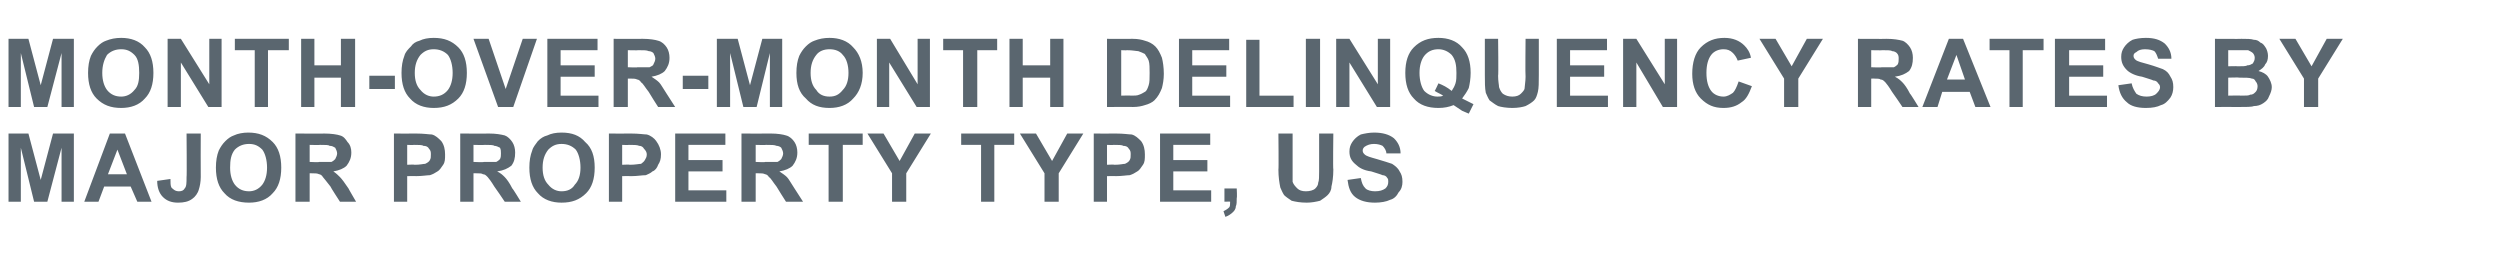
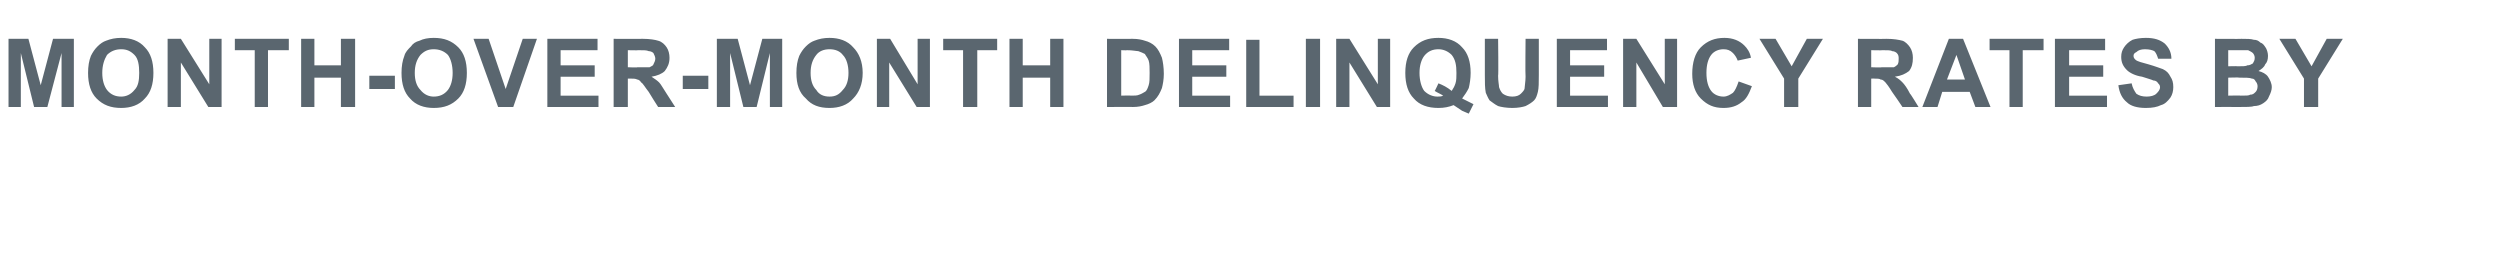
<svg xmlns="http://www.w3.org/2000/svg" version="1.1" width="264px" height="28.1px" viewBox="0 -4 264 28.1" style="top:-4px">
  <desc>Month-over-month delinquency rates by major property type, US</desc>
  <defs />
  <g id="Polygon58741">
-     <path d="M 0.9 17.3 L 0.9 10.1 L 3 10.1 L 4.3 15 L 5.6 10.1 L 7.8 10.1 L 7.8 17.3 L 6.5 17.3 L 6.5 11.6 L 5 17.3 L 3.6 17.3 L 2.2 11.6 L 2.2 17.3 L 0.9 17.3 Z M 16 17.3 L 14.5 17.3 L 13.8 15.7 L 11 15.7 L 10.4 17.3 L 8.9 17.3 L 11.6 10.1 L 13.2 10.1 L 16 17.3 Z M 13.4 14.4 L 12.4 11.8 L 11.4 14.4 L 13.4 14.4 Z M 19.7 10.1 L 21.2 10.1 C 21.2 10.1 21.18 14.65 21.2 14.7 C 21.2 15.2 21.1 15.7 21 16 C 20.9 16.4 20.6 16.8 20.3 17 C 19.9 17.3 19.4 17.4 18.8 17.4 C 18.1 17.4 17.6 17.2 17.2 16.8 C 16.8 16.4 16.6 15.8 16.6 15.1 C 16.6 15.1 18 14.9 18 14.9 C 18 15.3 18 15.6 18.1 15.8 C 18.3 16 18.5 16.2 18.9 16.2 C 19.2 16.2 19.4 16.1 19.5 15.9 C 19.7 15.7 19.7 15.3 19.7 14.7 C 19.74 14.75 19.7 10.1 19.7 10.1 Z M 22.8 13.7 C 22.8 13 22.9 12.4 23.1 11.9 C 23.3 11.5 23.5 11.2 23.8 10.9 C 24.1 10.6 24.4 10.4 24.7 10.3 C 25.1 10.1 25.7 10 26.2 10 C 27.3 10 28.1 10.3 28.8 11 C 29.4 11.6 29.7 12.5 29.7 13.7 C 29.7 14.9 29.4 15.8 28.8 16.4 C 28.2 17.1 27.3 17.4 26.3 17.4 C 25.2 17.4 24.3 17.1 23.7 16.4 C 23.1 15.8 22.8 14.9 22.8 13.7 Z M 24.3 13.7 C 24.3 14.5 24.5 15.1 24.8 15.5 C 25.2 16 25.7 16.2 26.3 16.2 C 26.8 16.2 27.3 16 27.7 15.5 C 28 15.1 28.2 14.5 28.2 13.7 C 28.2 12.9 28 12.2 27.7 11.8 C 27.3 11.4 26.9 11.2 26.3 11.2 C 25.7 11.2 25.2 11.4 24.8 11.8 C 24.4 12.3 24.3 12.9 24.3 13.7 Z M 31.2 17.3 L 31.2 10.1 C 31.2 10.1 34.25 10.12 34.2 10.1 C 35 10.1 35.6 10.2 35.9 10.3 C 36.3 10.4 36.5 10.7 36.7 11 C 37 11.3 37.1 11.7 37.1 12.1 C 37.1 12.7 36.9 13.1 36.6 13.5 C 36.3 13.8 35.8 14 35.2 14.1 C 35.5 14.3 35.7 14.5 35.9 14.7 C 36.1 14.9 36.4 15.3 36.8 15.9 C 36.77 15.88 37.6 17.3 37.6 17.3 L 35.9 17.3 C 35.9 17.3 34.87 15.72 34.9 15.7 C 34.5 15.2 34.2 14.8 34.1 14.7 C 34 14.5 33.8 14.4 33.7 14.4 C 33.5 14.3 33.3 14.3 32.9 14.3 C 32.94 14.29 32.7 14.3 32.7 14.3 L 32.7 17.3 L 31.2 17.3 Z M 32.7 13.1 C 32.7 13.1 33.72 13.15 33.7 13.1 C 34.4 13.1 34.8 13.1 35 13.1 C 35.2 13 35.3 12.9 35.4 12.8 C 35.5 12.6 35.6 12.4 35.6 12.2 C 35.6 12 35.5 11.8 35.4 11.6 C 35.2 11.5 35.1 11.4 34.8 11.4 C 34.7 11.3 34.4 11.3 33.8 11.3 C 33.78 11.33 32.7 11.3 32.7 11.3 L 32.7 13.1 Z M 41.6 17.3 L 41.6 10.1 C 41.6 10.1 43.87 10.12 43.9 10.1 C 44.8 10.1 45.3 10.2 45.6 10.2 C 46 10.3 46.3 10.6 46.6 10.9 C 46.9 11.3 47 11.8 47 12.3 C 47 12.8 47 13.1 46.8 13.4 C 46.6 13.7 46.4 14 46.2 14.1 C 45.9 14.3 45.7 14.4 45.4 14.5 C 45.1 14.5 44.6 14.6 43.9 14.6 C 43.94 14.58 43 14.6 43 14.6 L 43 17.3 L 41.6 17.3 Z M 43 11.3 L 43 13.4 C 43 13.4 43.79 13.36 43.8 13.4 C 44.4 13.4 44.7 13.3 44.9 13.3 C 45.1 13.2 45.3 13.1 45.4 12.9 C 45.5 12.7 45.5 12.6 45.5 12.3 C 45.5 12.1 45.5 11.9 45.3 11.7 C 45.2 11.5 45 11.4 44.7 11.4 C 44.6 11.3 44.2 11.3 43.7 11.3 C 43.7 11.33 43 11.3 43 11.3 Z M 48.6 17.3 L 48.6 10.1 C 48.6 10.1 51.62 10.12 51.6 10.1 C 52.4 10.1 52.9 10.2 53.3 10.3 C 53.6 10.4 53.9 10.7 54.1 11 C 54.3 11.3 54.4 11.7 54.4 12.1 C 54.4 12.7 54.3 13.1 54 13.5 C 53.6 13.8 53.2 14 52.5 14.1 C 52.9 14.3 53.1 14.5 53.3 14.7 C 53.5 14.9 53.8 15.3 54.1 15.9 C 54.14 15.88 55 17.3 55 17.3 L 53.3 17.3 C 53.3 17.3 52.24 15.72 52.2 15.7 C 51.9 15.2 51.6 14.8 51.5 14.7 C 51.3 14.5 51.2 14.4 51 14.4 C 50.9 14.3 50.6 14.3 50.3 14.3 C 50.32 14.29 50 14.3 50 14.3 L 50 17.3 L 48.6 17.3 Z M 50 13.1 C 50 13.1 51.09 13.15 51.1 13.1 C 51.8 13.1 52.2 13.1 52.4 13.1 C 52.6 13 52.7 12.9 52.8 12.8 C 52.9 12.6 52.9 12.4 52.9 12.2 C 52.9 12 52.9 11.8 52.8 11.6 C 52.6 11.5 52.4 11.4 52.2 11.4 C 52.1 11.3 51.7 11.3 51.2 11.3 C 51.15 11.33 50 11.3 50 11.3 L 50 13.1 Z M 55.9 13.7 C 55.9 13 56 12.4 56.2 11.9 C 56.3 11.5 56.6 11.2 56.8 10.9 C 57.1 10.6 57.4 10.4 57.8 10.3 C 58.2 10.1 58.7 10 59.3 10 C 60.4 10 61.2 10.3 61.8 11 C 62.5 11.6 62.8 12.5 62.8 13.7 C 62.8 14.9 62.5 15.8 61.9 16.4 C 61.2 17.1 60.4 17.4 59.3 17.4 C 58.3 17.4 57.4 17.1 56.8 16.4 C 56.2 15.8 55.9 14.9 55.9 13.7 Z M 57.3 13.7 C 57.3 14.5 57.5 15.1 57.9 15.5 C 58.3 16 58.8 16.2 59.3 16.2 C 59.9 16.2 60.4 16 60.7 15.5 C 61.1 15.1 61.3 14.5 61.3 13.7 C 61.3 12.9 61.1 12.2 60.8 11.8 C 60.4 11.4 59.9 11.2 59.3 11.2 C 58.7 11.2 58.3 11.4 57.9 11.8 C 57.5 12.3 57.3 12.9 57.3 13.7 Z M 64.3 17.3 L 64.3 10.1 C 64.3 10.1 66.6 10.12 66.6 10.1 C 67.5 10.1 68 10.2 68.3 10.2 C 68.7 10.3 69.1 10.6 69.3 10.9 C 69.6 11.3 69.8 11.8 69.8 12.3 C 69.8 12.8 69.7 13.1 69.5 13.4 C 69.4 13.7 69.2 14 68.9 14.1 C 68.7 14.3 68.4 14.4 68.2 14.5 C 67.8 14.5 67.3 14.6 66.7 14.6 C 66.67 14.58 65.7 14.6 65.7 14.6 L 65.7 17.3 L 64.3 17.3 Z M 65.7 11.3 L 65.7 13.4 C 65.7 13.4 66.51 13.36 66.5 13.4 C 67.1 13.4 67.5 13.3 67.7 13.3 C 67.8 13.2 68 13.1 68.1 12.9 C 68.2 12.7 68.3 12.6 68.3 12.3 C 68.3 12.1 68.2 11.9 68 11.7 C 67.9 11.5 67.7 11.4 67.5 11.4 C 67.3 11.3 66.9 11.3 66.4 11.3 C 66.42 11.33 65.7 11.3 65.7 11.3 Z M 71.3 17.3 L 71.3 10.1 L 76.6 10.1 L 76.6 11.3 L 72.7 11.3 L 72.7 12.9 L 76.3 12.9 L 76.3 14.1 L 72.7 14.1 L 72.7 16.1 L 76.7 16.1 L 76.7 17.3 L 71.3 17.3 Z M 78.3 17.3 L 78.3 10.1 C 78.3 10.1 81.37 10.12 81.4 10.1 C 82.1 10.1 82.7 10.2 83 10.3 C 83.4 10.4 83.7 10.7 83.9 11 C 84.1 11.3 84.2 11.7 84.2 12.1 C 84.2 12.7 84 13.1 83.7 13.5 C 83.4 13.8 82.9 14 82.3 14.1 C 82.6 14.3 82.9 14.5 83.1 14.7 C 83.3 14.9 83.5 15.3 83.9 15.9 C 83.89 15.88 84.8 17.3 84.8 17.3 L 83 17.3 C 83 17.3 81.99 15.72 82 15.7 C 81.6 15.2 81.4 14.8 81.2 14.7 C 81.1 14.5 80.9 14.4 80.8 14.4 C 80.6 14.3 80.4 14.3 80.1 14.3 C 80.06 14.29 79.8 14.3 79.8 14.3 L 79.8 17.3 L 78.3 17.3 Z M 79.8 13.1 C 79.8 13.1 80.84 13.15 80.8 13.1 C 81.5 13.1 82 13.1 82.1 13.1 C 82.3 13 82.4 12.9 82.5 12.8 C 82.6 12.6 82.7 12.4 82.7 12.2 C 82.7 12 82.6 11.8 82.5 11.6 C 82.4 11.5 82.2 11.4 82 11.4 C 81.8 11.3 81.5 11.3 80.9 11.3 C 80.9 11.33 79.8 11.3 79.8 11.3 L 79.8 13.1 Z M 87.5 17.3 L 87.5 11.3 L 85.4 11.3 L 85.4 10.1 L 91.1 10.1 L 91.1 11.3 L 89 11.3 L 89 17.3 L 87.5 17.3 Z M 94.2 17.3 L 94.2 14.3 L 91.6 10.1 L 93.3 10.1 L 95 13 L 96.6 10.1 L 98.3 10.1 L 95.7 14.3 L 95.7 17.3 L 94.2 17.3 Z M 103.6 17.3 L 103.6 11.3 L 101.5 11.3 L 101.5 10.1 L 107.1 10.1 L 107.1 11.3 L 105 11.3 L 105 17.3 L 103.6 17.3 Z M 110.3 17.3 L 110.3 14.3 L 107.7 10.1 L 109.4 10.1 L 111.1 13 L 112.7 10.1 L 114.4 10.1 L 111.8 14.3 L 111.8 17.3 L 110.3 17.3 Z M 115.5 17.3 L 115.5 10.1 C 115.5 10.1 117.77 10.12 117.8 10.1 C 118.7 10.1 119.2 10.2 119.5 10.2 C 119.9 10.3 120.2 10.6 120.5 10.9 C 120.8 11.3 120.9 11.8 120.9 12.3 C 120.9 12.8 120.9 13.1 120.7 13.4 C 120.5 13.7 120.3 14 120.1 14.1 C 119.8 14.3 119.6 14.4 119.3 14.5 C 119 14.5 118.5 14.6 117.8 14.6 C 117.84 14.58 116.9 14.6 116.9 14.6 L 116.9 17.3 L 115.5 17.3 Z M 116.9 11.3 L 116.9 13.4 C 116.9 13.4 117.69 13.36 117.7 13.4 C 118.3 13.4 118.6 13.3 118.8 13.3 C 119 13.2 119.2 13.1 119.3 12.9 C 119.4 12.7 119.4 12.6 119.4 12.3 C 119.4 12.1 119.4 11.9 119.2 11.7 C 119.1 11.5 118.9 11.4 118.6 11.4 C 118.5 11.3 118.1 11.3 117.6 11.3 C 117.6 11.33 116.9 11.3 116.9 11.3 Z M 122.5 17.3 L 122.5 10.1 L 127.8 10.1 L 127.8 11.3 L 123.9 11.3 L 123.9 12.9 L 127.5 12.9 L 127.5 14.1 L 123.9 14.1 L 123.9 16.1 L 127.9 16.1 L 127.9 17.3 L 122.5 17.3 Z M 129.3 15.9 L 130.6 15.9 C 130.6 15.9 130.65 16.89 130.6 16.9 C 130.6 17.3 130.6 17.6 130.5 17.8 C 130.5 18.1 130.3 18.3 130.2 18.4 C 130 18.6 129.7 18.8 129.4 18.9 C 129.4 18.9 129.2 18.3 129.2 18.3 C 129.4 18.2 129.6 18.1 129.8 17.9 C 129.9 17.8 129.9 17.6 129.9 17.3 C 129.94 17.28 129.3 17.3 129.3 17.3 L 129.3 15.9 Z M 135 10.1 L 136.5 10.1 C 136.5 10.1 136.49 14 136.5 14 C 136.5 14.6 136.5 15 136.5 15.2 C 136.6 15.5 136.8 15.7 137 15.9 C 137.2 16.1 137.5 16.2 137.9 16.2 C 138.3 16.2 138.7 16.1 138.9 15.9 C 139.1 15.7 139.2 15.5 139.2 15.3 C 139.3 15.1 139.3 14.6 139.3 14.1 C 139.31 14.08 139.3 10.1 139.3 10.1 L 140.8 10.1 C 140.8 10.1 140.75 13.88 140.8 13.9 C 140.8 14.7 140.7 15.3 140.6 15.7 C 140.6 16.1 140.4 16.4 140.2 16.6 C 140 16.8 139.7 17 139.4 17.2 C 139 17.3 138.5 17.4 138 17.4 C 137.3 17.4 136.8 17.3 136.4 17.2 C 136.1 17 135.8 16.8 135.6 16.6 C 135.4 16.3 135.3 16 135.2 15.8 C 135.1 15.3 135 14.7 135 13.9 C 135.04 13.94 135 10.1 135 10.1 Z M 142.3 15 C 142.3 15 143.7 14.8 143.7 14.8 C 143.8 15.3 143.9 15.6 144.2 15.9 C 144.4 16.1 144.8 16.2 145.2 16.2 C 145.7 16.2 146 16.1 146.3 15.9 C 146.5 15.7 146.6 15.5 146.6 15.2 C 146.6 15 146.6 14.9 146.5 14.8 C 146.4 14.6 146.2 14.5 146 14.5 C 145.8 14.4 145.4 14.3 144.8 14.1 C 144 14 143.5 13.7 143.2 13.4 C 142.7 13 142.5 12.6 142.5 12 C 142.5 11.6 142.6 11.3 142.8 11 C 143 10.7 143.3 10.4 143.7 10.2 C 144.1 10.1 144.6 10 145.1 10 C 146 10 146.7 10.2 147.2 10.6 C 147.6 11 147.9 11.5 147.9 12.2 C 147.9 12.2 146.4 12.2 146.4 12.2 C 146.4 11.9 146.2 11.6 146 11.4 C 145.8 11.3 145.5 11.2 145.1 11.2 C 144.7 11.2 144.4 11.3 144.1 11.5 C 144 11.6 143.9 11.7 143.9 11.9 C 143.9 12.1 144 12.2 144.1 12.3 C 144.3 12.5 144.7 12.6 145.4 12.8 C 146.1 13 146.7 13.2 147 13.3 C 147.3 13.5 147.6 13.7 147.8 14.1 C 148 14.4 148.1 14.7 148.1 15.2 C 148.1 15.6 148 16 147.7 16.3 C 147.5 16.7 147.2 17 146.8 17.1 C 146.4 17.3 145.8 17.4 145.2 17.4 C 144.3 17.4 143.6 17.2 143.1 16.8 C 142.6 16.4 142.4 15.8 142.3 15 Z " stroke="none" fill="#5a666f" />
-   </g>
+     </g>
  <g id="Polygon58740">
    <path d="M 0.9 7.3 L 0.9 0.1 L 3 0.1 L 4.3 5 L 5.6 0.1 L 7.8 0.1 L 7.8 7.3 L 6.5 7.3 L 6.5 1.6 L 5 7.3 L 3.6 7.3 L 2.2 1.6 L 2.2 7.3 L 0.9 7.3 Z M 9.3 3.7 C 9.3 3 9.4 2.4 9.6 1.9 C 9.8 1.5 10 1.2 10.3 0.9 C 10.6 0.6 10.9 0.4 11.2 0.3 C 11.7 0.1 12.2 0 12.8 0 C 13.8 0 14.7 0.3 15.3 1 C 15.9 1.6 16.2 2.5 16.2 3.7 C 16.2 4.9 15.9 5.8 15.3 6.4 C 14.7 7.1 13.8 7.4 12.8 7.4 C 11.7 7.4 10.9 7.1 10.2 6.4 C 9.6 5.8 9.3 4.9 9.3 3.7 Z M 10.8 3.7 C 10.8 4.5 11 5.1 11.3 5.5 C 11.7 6 12.2 6.2 12.8 6.2 C 13.3 6.2 13.8 6 14.2 5.5 C 14.6 5.1 14.7 4.5 14.7 3.7 C 14.7 2.9 14.6 2.2 14.2 1.8 C 13.8 1.4 13.4 1.2 12.8 1.2 C 12.2 1.2 11.7 1.4 11.3 1.8 C 11 2.3 10.8 2.9 10.8 3.7 Z M 17.7 7.3 L 17.7 0.1 L 19.1 0.1 L 22.1 4.9 L 22.1 0.1 L 23.4 0.1 L 23.4 7.3 L 22 7.3 L 19.1 2.6 L 19.1 7.3 L 17.7 7.3 Z M 26.9 7.3 L 26.9 1.3 L 24.8 1.3 L 24.8 0.1 L 30.5 0.1 L 30.5 1.3 L 28.3 1.3 L 28.3 7.3 L 26.9 7.3 Z M 31.8 7.3 L 31.8 0.1 L 33.2 0.1 L 33.2 2.9 L 36 2.9 L 36 0.1 L 37.5 0.1 L 37.5 7.3 L 36 7.3 L 36 4.2 L 33.2 4.2 L 33.2 7.3 L 31.8 7.3 Z M 39 5.4 L 39 4 L 41.7 4 L 41.7 5.4 L 39 5.4 Z M 42.4 3.7 C 42.4 3 42.5 2.4 42.7 1.9 C 42.8 1.5 43.1 1.2 43.4 0.9 C 43.6 0.6 43.9 0.4 44.3 0.3 C 44.7 0.1 45.2 0 45.8 0 C 46.9 0 47.7 0.3 48.4 1 C 49 1.6 49.3 2.5 49.3 3.7 C 49.3 4.9 49 5.8 48.4 6.4 C 47.7 7.1 46.9 7.4 45.8 7.4 C 44.8 7.4 43.9 7.1 43.3 6.4 C 42.7 5.8 42.4 4.9 42.4 3.7 Z M 43.8 3.7 C 43.8 4.5 44 5.1 44.4 5.5 C 44.8 6 45.3 6.2 45.8 6.2 C 46.4 6.2 46.9 6 47.3 5.5 C 47.6 5.1 47.8 4.5 47.8 3.7 C 47.8 2.9 47.6 2.2 47.3 1.8 C 46.9 1.4 46.4 1.2 45.8 1.2 C 45.2 1.2 44.8 1.4 44.4 1.8 C 44 2.3 43.8 2.9 43.8 3.7 Z M 52.6 7.3 L 50 0.1 L 51.6 0.1 L 53.4 5.4 L 55.2 0.1 L 56.7 0.1 L 54.2 7.3 L 52.6 7.3 Z M 57.8 7.3 L 57.8 0.1 L 63.1 0.1 L 63.1 1.3 L 59.2 1.3 L 59.2 2.9 L 62.8 2.9 L 62.8 4.1 L 59.2 4.1 L 59.2 6.1 L 63.2 6.1 L 63.2 7.3 L 57.8 7.3 Z M 64.8 7.3 L 64.8 0.1 C 64.8 0.1 67.87 0.12 67.9 0.1 C 68.6 0.1 69.2 0.2 69.5 0.3 C 69.9 0.4 70.2 0.7 70.4 1 C 70.6 1.3 70.7 1.7 70.7 2.1 C 70.7 2.7 70.5 3.1 70.2 3.5 C 69.9 3.8 69.4 4 68.8 4.1 C 69.1 4.3 69.4 4.5 69.6 4.7 C 69.8 4.9 70 5.3 70.4 5.9 C 70.39 5.88 71.3 7.3 71.3 7.3 L 69.5 7.3 C 69.5 7.3 68.49 5.72 68.5 5.7 C 68.1 5.2 67.9 4.8 67.7 4.7 C 67.6 4.5 67.4 4.4 67.3 4.4 C 67.1 4.3 66.9 4.3 66.6 4.3 C 66.57 4.29 66.3 4.3 66.3 4.3 L 66.3 7.3 L 64.8 7.3 Z M 66.3 3.1 C 66.3 3.1 67.34 3.15 67.3 3.1 C 68 3.1 68.5 3.1 68.6 3.1 C 68.8 3 69 2.9 69 2.8 C 69.1 2.6 69.2 2.4 69.2 2.2 C 69.2 2 69.1 1.8 69 1.6 C 68.9 1.5 68.7 1.4 68.5 1.4 C 68.3 1.3 68 1.3 67.4 1.3 C 67.4 1.33 66.3 1.3 66.3 1.3 L 66.3 3.1 Z M 72.1 5.4 L 72.1 4 L 74.8 4 L 74.8 5.4 L 72.1 5.4 Z M 75.7 7.3 L 75.7 0.1 L 77.9 0.1 L 79.2 5 L 80.5 0.1 L 82.6 0.1 L 82.6 7.3 L 81.3 7.3 L 81.3 1.6 L 79.9 7.3 L 78.5 7.3 L 77.1 1.6 L 77.1 7.3 L 75.7 7.3 Z M 84.1 3.7 C 84.1 3 84.2 2.4 84.4 1.9 C 84.6 1.5 84.8 1.2 85.1 0.9 C 85.4 0.6 85.7 0.4 86 0.3 C 86.5 0.1 87 0 87.6 0 C 88.6 0 89.5 0.3 90.1 1 C 90.7 1.6 91.1 2.5 91.1 3.7 C 91.1 4.9 90.7 5.8 90.1 6.4 C 89.5 7.1 88.6 7.4 87.6 7.4 C 86.5 7.4 85.7 7.1 85.1 6.4 C 84.4 5.8 84.1 4.9 84.1 3.7 Z M 85.6 3.7 C 85.6 4.5 85.8 5.1 86.2 5.5 C 86.5 6 87 6.2 87.6 6.2 C 88.2 6.2 88.6 6 89 5.5 C 89.4 5.1 89.6 4.5 89.6 3.7 C 89.6 2.9 89.4 2.2 89 1.8 C 88.7 1.4 88.2 1.2 87.6 1.2 C 87 1.2 86.5 1.4 86.2 1.8 C 85.8 2.3 85.6 2.9 85.6 3.7 Z M 92.6 7.3 L 92.6 0.1 L 94 0.1 L 96.9 4.9 L 96.9 0.1 L 98.2 0.1 L 98.2 7.3 L 96.8 7.3 L 93.9 2.6 L 93.9 7.3 L 92.6 7.3 Z M 101.7 7.3 L 101.7 1.3 L 99.6 1.3 L 99.6 0.1 L 105.3 0.1 L 105.3 1.3 L 103.2 1.3 L 103.2 7.3 L 101.7 7.3 Z M 106.6 7.3 L 106.6 0.1 L 108 0.1 L 108 2.9 L 110.9 2.9 L 110.9 0.1 L 112.3 0.1 L 112.3 7.3 L 110.9 7.3 L 110.9 4.2 L 108 4.2 L 108 7.3 L 106.6 7.3 Z M 116.9 0.1 C 116.9 0.1 119.56 0.12 119.6 0.1 C 120.2 0.1 120.6 0.2 120.9 0.3 C 121.3 0.4 121.7 0.6 122 0.9 C 122.3 1.2 122.5 1.6 122.7 2.1 C 122.8 2.5 122.9 3.1 122.9 3.8 C 122.9 4.4 122.8 4.9 122.7 5.3 C 122.5 5.8 122.3 6.2 121.9 6.6 C 121.7 6.8 121.3 7 120.9 7.1 C 120.6 7.2 120.2 7.3 119.6 7.3 C 119.64 7.28 116.9 7.3 116.9 7.3 L 116.9 0.1 Z M 118.4 1.3 L 118.4 6.1 C 118.4 6.1 119.44 6.07 119.4 6.1 C 119.8 6.1 120.1 6.1 120.3 6 C 120.6 5.9 120.7 5.8 120.9 5.7 C 121.1 5.6 121.2 5.3 121.3 5 C 121.4 4.7 121.4 4.3 121.4 3.7 C 121.4 3.2 121.4 2.7 121.3 2.4 C 121.2 2.1 121 1.9 120.9 1.7 C 120.7 1.6 120.5 1.5 120.2 1.4 C 120 1.4 119.6 1.3 119 1.3 C 119.01 1.33 118.4 1.3 118.4 1.3 Z M 124.5 7.3 L 124.5 0.1 L 129.8 0.1 L 129.8 1.3 L 125.9 1.3 L 125.9 2.9 L 129.5 2.9 L 129.5 4.1 L 125.9 4.1 L 125.9 6.1 L 129.9 6.1 L 129.9 7.3 L 124.5 7.3 Z M 131.6 7.3 L 131.6 0.2 L 133 0.2 L 133 6.1 L 136.6 6.1 L 136.6 7.3 L 131.6 7.3 Z M 137.9 7.3 L 137.9 0.1 L 139.4 0.1 L 139.4 7.3 L 137.9 7.3 Z M 141.1 7.3 L 141.1 0.1 L 142.5 0.1 L 145.5 4.9 L 145.5 0.1 L 146.8 0.1 L 146.8 7.3 L 145.4 7.3 L 142.5 2.6 L 142.5 7.3 L 141.1 7.3 Z M 155.1 5.3 C 154.9 5.7 154.7 6 154.4 6.4 C 154.8 6.6 155.2 6.8 155.6 7 C 155.6 7 155.1 8 155.1 8 C 154.9 7.9 154.6 7.8 154.4 7.7 C 154.4 7.7 154.1 7.5 153.5 7.1 C 153 7.3 152.5 7.4 151.9 7.4 C 150.8 7.4 149.9 7.1 149.3 6.4 C 148.7 5.8 148.4 4.9 148.4 3.7 C 148.4 2.5 148.7 1.6 149.3 1 C 150 0.3 150.8 0 151.9 0 C 152.9 0 153.8 0.3 154.4 1 C 155 1.6 155.3 2.5 155.3 3.7 C 155.3 4.3 155.2 4.9 155.1 5.3 C 155.1 5.3 155.1 5.3 155.1 5.3 Z M 151.9 4.8 C 152.4 5 152.8 5.2 153.3 5.6 C 153.5 5.3 153.6 5.1 153.7 4.8 C 153.8 4.5 153.8 4.1 153.8 3.7 C 153.8 2.9 153.7 2.3 153.3 1.8 C 152.9 1.4 152.4 1.2 151.9 1.2 C 151.3 1.2 150.8 1.4 150.4 1.9 C 150.1 2.3 149.9 2.9 149.9 3.7 C 149.9 4.5 150.1 5.2 150.4 5.6 C 150.8 6 151.3 6.2 151.8 6.2 C 152 6.2 152.2 6.2 152.4 6.1 C 152.1 5.9 151.8 5.8 151.5 5.6 C 151.51 5.65 151.9 4.8 151.9 4.8 C 151.9 4.8 151.92 4.82 151.9 4.8 Z M 156.8 0.1 L 158.2 0.1 C 158.2 0.1 158.25 4 158.2 4 C 158.2 4.6 158.3 5 158.3 5.2 C 158.4 5.5 158.5 5.7 158.7 5.9 C 159 6.1 159.3 6.2 159.7 6.2 C 160.1 6.2 160.4 6.1 160.6 5.9 C 160.8 5.7 161 5.5 161 5.3 C 161 5.1 161.1 4.6 161.1 4.1 C 161.06 4.08 161.1 0.1 161.1 0.1 L 162.5 0.1 C 162.5 0.1 162.51 3.88 162.5 3.9 C 162.5 4.7 162.5 5.3 162.4 5.7 C 162.3 6.1 162.2 6.4 162 6.6 C 161.8 6.8 161.5 7 161.1 7.2 C 160.8 7.3 160.3 7.4 159.7 7.4 C 159.1 7.4 158.5 7.3 158.2 7.2 C 157.8 7 157.6 6.8 157.3 6.6 C 157.1 6.3 157 6 156.9 5.8 C 156.8 5.3 156.8 4.7 156.8 3.9 C 156.8 3.94 156.8 0.1 156.8 0.1 Z M 164.4 7.3 L 164.4 0.1 L 169.7 0.1 L 169.7 1.3 L 165.8 1.3 L 165.8 2.9 L 169.4 2.9 L 169.4 4.1 L 165.8 4.1 L 165.8 6.1 L 169.8 6.1 L 169.8 7.3 L 164.4 7.3 Z M 171.4 7.3 L 171.4 0.1 L 172.8 0.1 L 175.8 4.9 L 175.8 0.1 L 177.1 0.1 L 177.1 7.3 L 175.6 7.3 L 172.8 2.6 L 172.8 7.3 L 171.4 7.3 Z M 183.6 4.6 C 183.6 4.6 185 5.1 185 5.1 C 184.7 5.9 184.4 6.5 183.9 6.8 C 183.4 7.2 182.8 7.4 182 7.4 C 181 7.4 180.3 7.1 179.6 6.4 C 179 5.8 178.7 4.9 178.7 3.8 C 178.7 2.6 179 1.6 179.6 1 C 180.3 0.3 181.1 0 182.1 0 C 183 0 183.7 0.3 184.2 0.8 C 184.5 1.1 184.8 1.5 184.9 2.1 C 184.9 2.1 183.5 2.4 183.5 2.4 C 183.4 2.1 183.2 1.8 183 1.6 C 182.7 1.3 182.4 1.2 182 1.2 C 181.5 1.2 181 1.4 180.7 1.8 C 180.4 2.2 180.2 2.8 180.2 3.7 C 180.2 4.6 180.4 5.2 180.7 5.6 C 181 6 181.5 6.2 182 6.2 C 182.4 6.2 182.7 6 183 5.8 C 183.2 5.6 183.4 5.2 183.6 4.6 Z M 188.4 7.3 L 188.4 4.3 L 185.8 0.1 L 187.5 0.1 L 189.2 3 L 190.8 0.1 L 192.5 0.1 L 189.9 4.3 L 189.9 7.3 L 188.4 7.3 Z M 196.2 7.3 L 196.2 0.1 C 196.2 0.1 199.22 0.12 199.2 0.1 C 200 0.1 200.5 0.2 200.9 0.3 C 201.2 0.4 201.5 0.7 201.7 1 C 201.9 1.3 202 1.7 202 2.1 C 202 2.7 201.9 3.1 201.6 3.5 C 201.2 3.8 200.8 4 200.1 4.1 C 200.5 4.3 200.7 4.5 200.9 4.7 C 201.1 4.9 201.4 5.3 201.7 5.9 C 201.74 5.88 202.6 7.3 202.6 7.3 L 200.9 7.3 C 200.9 7.3 199.84 5.72 199.8 5.7 C 199.5 5.2 199.2 4.8 199.1 4.7 C 198.9 4.5 198.8 4.4 198.6 4.4 C 198.5 4.3 198.2 4.3 197.9 4.3 C 197.92 4.29 197.6 4.3 197.6 4.3 L 197.6 7.3 L 196.2 7.3 Z M 197.6 3.1 C 197.6 3.1 198.69 3.15 198.7 3.1 C 199.4 3.1 199.8 3.1 200 3.1 C 200.2 3 200.3 2.9 200.4 2.8 C 200.5 2.6 200.5 2.4 200.5 2.2 C 200.5 2 200.5 1.8 200.3 1.6 C 200.2 1.5 200 1.4 199.8 1.4 C 199.7 1.3 199.3 1.3 198.8 1.3 C 198.75 1.33 197.6 1.3 197.6 1.3 L 197.6 3.1 Z M 210.2 7.3 L 208.6 7.3 L 208 5.7 L 205.1 5.7 L 204.6 7.3 L 203 7.3 L 205.8 0.1 L 207.3 0.1 L 210.2 7.3 Z M 207.5 4.4 L 206.6 1.8 L 205.6 4.4 L 207.5 4.4 Z M 212.2 7.3 L 212.2 1.3 L 210.1 1.3 L 210.1 0.1 L 215.8 0.1 L 215.8 1.3 L 213.6 1.3 L 213.6 7.3 L 212.2 7.3 Z M 217 7.3 L 217 0.1 L 222.3 0.1 L 222.3 1.3 L 218.5 1.3 L 218.5 2.9 L 222.1 2.9 L 222.1 4.1 L 218.5 4.1 L 218.5 6.1 L 222.5 6.1 L 222.5 7.3 L 217 7.3 Z M 223.7 5 C 223.7 5 225.1 4.8 225.1 4.8 C 225.2 5.3 225.4 5.6 225.6 5.9 C 225.9 6.1 226.2 6.2 226.7 6.2 C 227.1 6.2 227.5 6.1 227.7 5.9 C 227.9 5.7 228.1 5.5 228.1 5.2 C 228.1 5 228 4.9 227.9 4.8 C 227.8 4.6 227.6 4.5 227.4 4.5 C 227.2 4.4 226.8 4.3 226.2 4.1 C 225.5 4 224.9 3.7 224.6 3.4 C 224.2 3 224 2.6 224 2 C 224 1.6 224.1 1.3 224.3 1 C 224.5 0.7 224.8 0.4 225.2 0.2 C 225.5 0.1 226 0 226.6 0 C 227.5 0 228.1 0.2 228.6 0.6 C 229 1 229.3 1.5 229.3 2.2 C 229.3 2.2 227.9 2.2 227.9 2.2 C 227.8 1.9 227.7 1.6 227.5 1.4 C 227.3 1.3 227 1.2 226.5 1.2 C 226.1 1.2 225.8 1.3 225.6 1.5 C 225.4 1.6 225.3 1.7 225.3 1.9 C 225.3 2.1 225.4 2.2 225.5 2.3 C 225.7 2.5 226.2 2.6 226.9 2.8 C 227.6 3 228.1 3.2 228.4 3.3 C 228.8 3.5 229 3.7 229.2 4.1 C 229.4 4.4 229.5 4.7 229.5 5.2 C 229.5 5.6 229.4 6 229.2 6.3 C 228.9 6.7 228.6 7 228.2 7.1 C 227.8 7.3 227.3 7.4 226.6 7.4 C 225.7 7.4 225 7.2 224.6 6.8 C 224.1 6.4 223.8 5.8 223.7 5 Z M 233.9 0.1 C 233.9 0.1 236.72 0.12 236.7 0.1 C 237.3 0.1 237.7 0.1 238 0.2 C 238.3 0.2 238.5 0.3 238.7 0.5 C 239 0.6 239.1 0.8 239.3 1.1 C 239.4 1.3 239.5 1.6 239.5 1.9 C 239.5 2.3 239.4 2.6 239.2 2.8 C 239.1 3.1 238.8 3.3 238.5 3.5 C 238.9 3.6 239.3 3.8 239.5 4.1 C 239.7 4.4 239.9 4.8 239.9 5.2 C 239.9 5.5 239.8 5.8 239.6 6.2 C 239.5 6.5 239.3 6.7 239 6.9 C 238.7 7.1 238.4 7.2 238 7.2 C 237.8 7.3 237.2 7.3 236.3 7.3 C 236.3 7.28 233.9 7.3 233.9 7.3 L 233.9 0.1 Z M 235.3 1.3 L 235.3 3 C 235.3 3 236.25 2.97 236.3 3 C 236.8 3 237.2 3 237.3 2.9 C 237.6 2.9 237.7 2.8 237.9 2.7 C 238 2.5 238.1 2.4 238.1 2.1 C 238.1 1.9 238 1.7 237.9 1.6 C 237.8 1.5 237.6 1.4 237.4 1.3 C 237.2 1.3 236.8 1.3 236.1 1.3 C 236.14 1.31 235.3 1.3 235.3 1.3 Z M 235.3 4.2 L 235.3 6.1 C 235.3 6.1 236.65 6.07 236.6 6.1 C 237.2 6.1 237.5 6.1 237.6 6 C 237.9 6 238 5.9 238.2 5.7 C 238.3 5.6 238.4 5.4 238.4 5.1 C 238.4 4.9 238.3 4.7 238.2 4.6 C 238.1 4.4 238 4.3 237.8 4.3 C 237.6 4.2 237.1 4.2 236.5 4.2 C 236.47 4.16 235.3 4.2 235.3 4.2 Z M 243.3 7.3 L 243.3 4.3 L 240.7 0.1 L 242.4 0.1 L 244.1 3 L 245.7 0.1 L 247.4 0.1 L 244.8 4.3 L 244.8 7.3 L 243.3 7.3 Z " stroke="none" fill="#5a666f" />
  </g>
</svg>